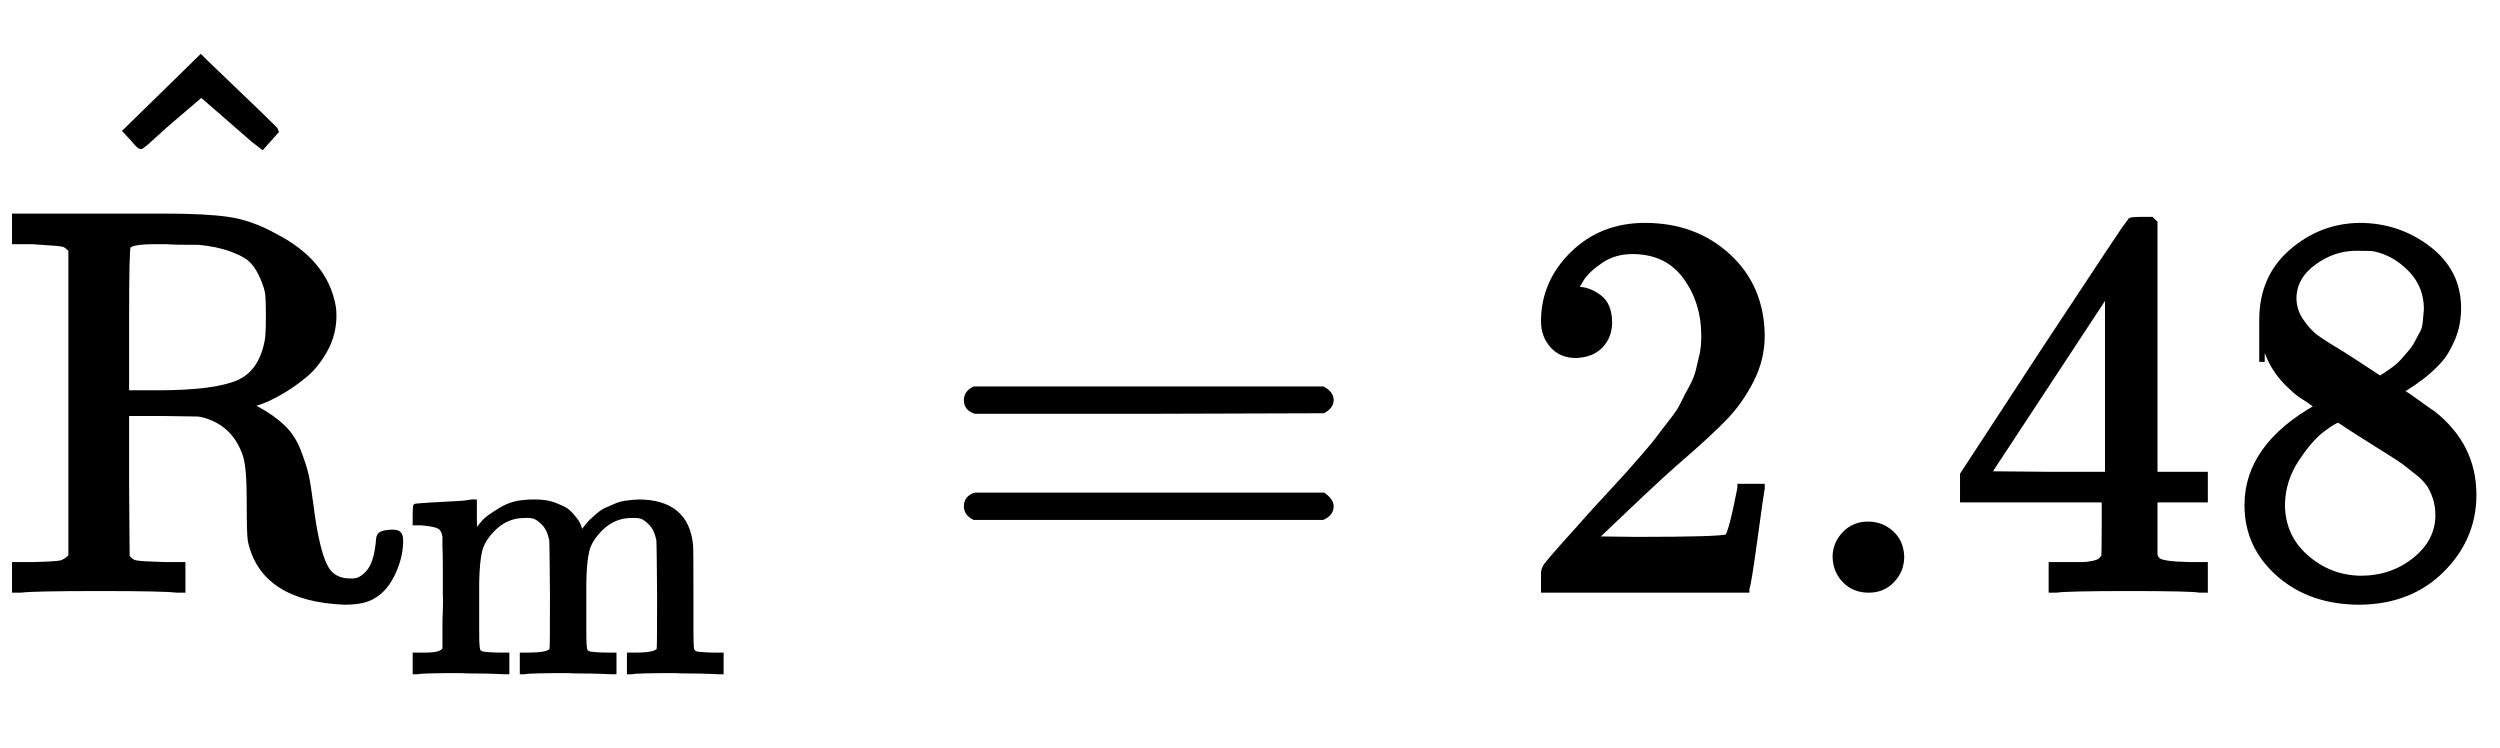
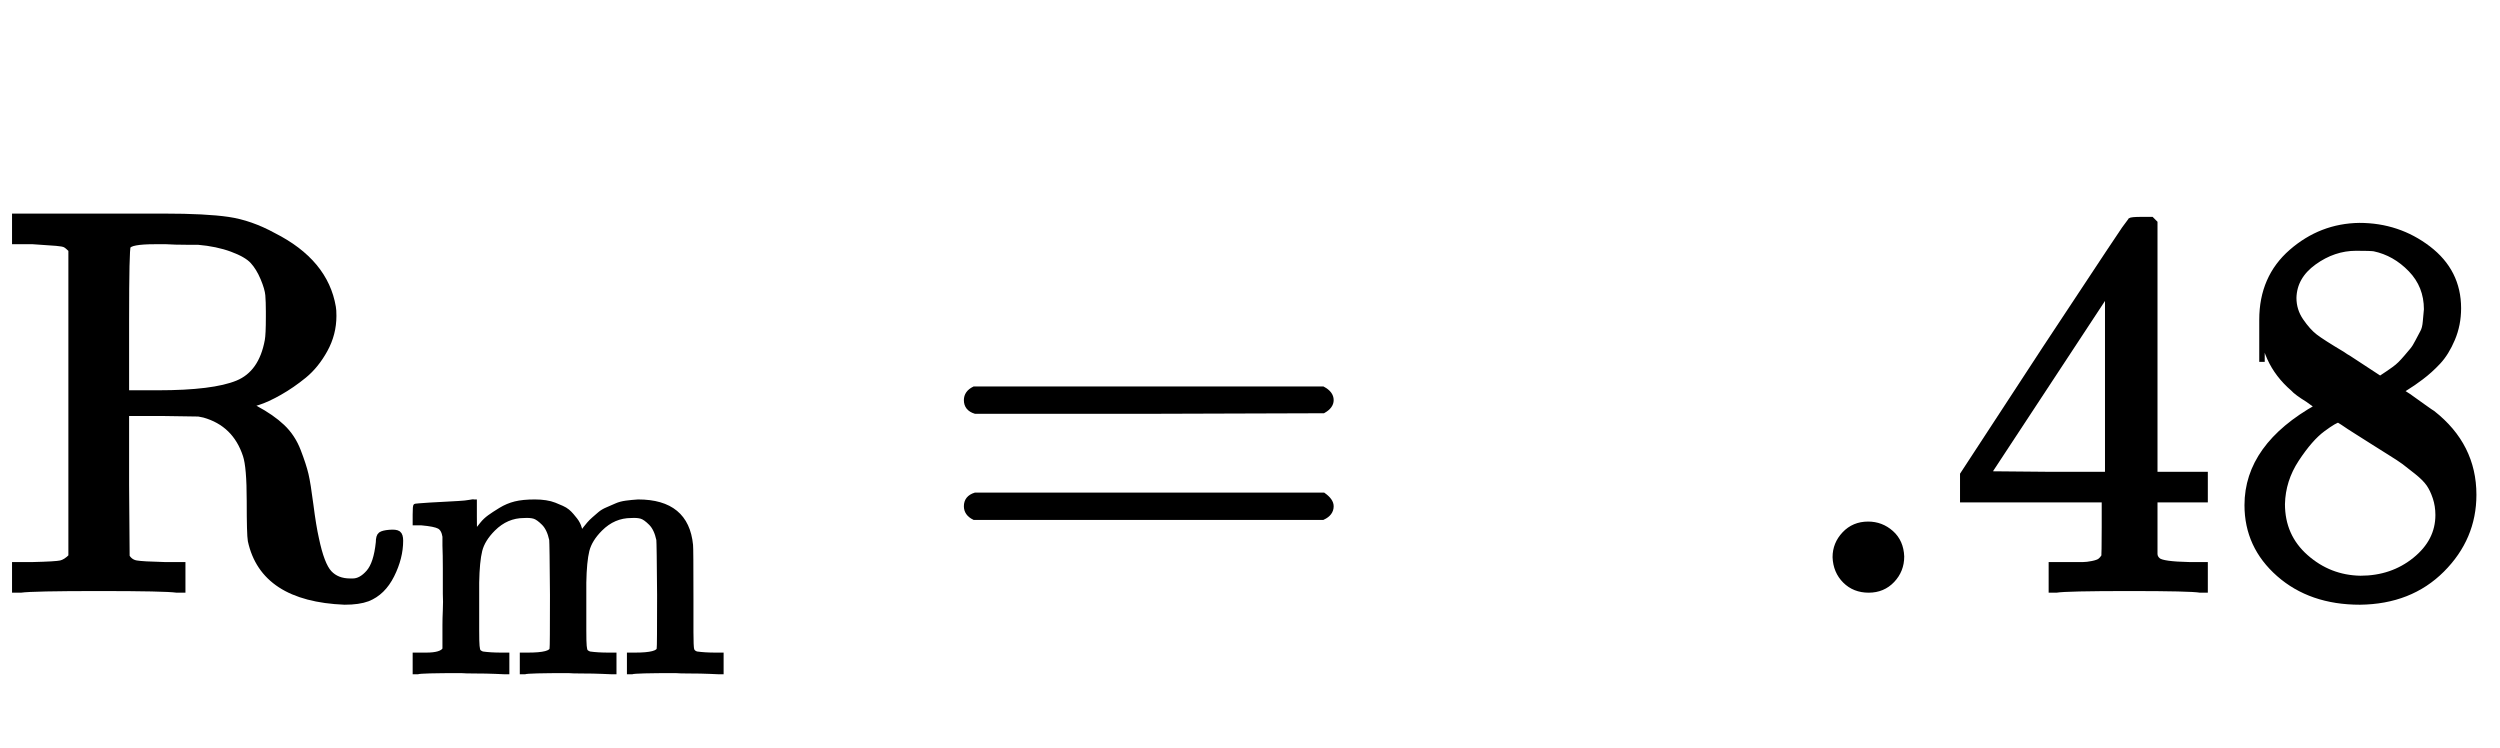
<svg xmlns="http://www.w3.org/2000/svg" xmlns:xlink="http://www.w3.org/1999/xlink" width="10.614ex" height="3.176ex" style="vertical-align: -0.671ex;" viewBox="0 -1078.4 4570.1 1367.4">
  <defs>
    <path stroke-width="10" id="E1-MJMAIN-52" d="M130 622Q123 629 119 631T103 634T60 637H27V683H202H236H300Q376 683 417 677T500 648Q595 600 609 517Q610 512 610 501Q610 468 594 439T556 392T511 361T472 343L456 338Q459 335 467 332Q497 316 516 298T545 254T559 211T568 155T578 94Q588 46 602 31T640 16H645Q660 16 674 32T692 87Q692 98 696 101T712 105T728 103T732 90Q732 59 716 27T672 -16Q656 -22 630 -22Q481 -16 458 90Q456 101 456 163T449 246Q430 304 373 320L363 322L297 323H231V192L232 61Q238 51 249 49T301 46H334V0H323Q302 3 181 3Q59 3 38 0H27V46H60Q102 47 111 49T130 61V622ZM491 499V509Q491 527 490 539T481 570T462 601T424 623T362 636Q360 636 340 636T304 637H283Q238 637 234 628Q231 624 231 492V360H289Q390 360 434 378T489 456Q491 467 491 499Z" />
-     <path stroke-width="10" id="E1-MJMAIN-5E" d="M112 560L249 694L257 686Q387 562 387 560L361 531Q359 532 303 581L250 627L195 580Q182 569 169 557T148 538L140 532Q138 530 125 546L112 560Z" />
    <path stroke-width="10" id="E1-MJMAIN-6D" d="M41 46H55Q94 46 102 60V68Q102 77 102 91T102 122T103 161T103 203Q103 234 103 269T102 328V351Q99 370 88 376T43 385H25V408Q25 431 27 431L37 432Q47 433 65 434T102 436Q119 437 138 438T167 441T178 442H181V402Q181 364 182 364T187 369T199 384T218 402T247 421T285 437Q305 442 336 442Q351 442 364 440T387 434T406 426T421 417T432 406T441 395T448 384T452 374T455 366L457 361L460 365Q463 369 466 373T475 384T488 397T503 410T523 422T546 432T572 439T603 442Q729 442 740 329Q741 322 741 190V104Q741 66 743 59T754 49Q775 46 803 46H819V0H811L788 1Q764 2 737 2T699 3Q596 3 587 0H579V46H595Q656 46 656 62Q657 64 657 200Q656 335 655 343Q649 371 635 385T611 402T585 404Q540 404 506 370Q479 343 472 315T464 232V168V108Q464 78 465 68T468 55T477 49Q498 46 526 46H542V0H534L510 1Q487 2 460 2T422 3Q319 3 310 0H302V46H318Q379 46 379 62Q380 64 380 200Q379 335 378 343Q372 371 358 385T334 402T308 404Q263 404 229 370Q202 343 195 315T187 232V168V108Q187 78 188 68T191 55T200 49Q221 46 249 46H265V0H257L234 1Q210 2 183 2T145 3Q42 3 33 0H25V46H41Z" />
    <path stroke-width="10" id="E1-MJMAIN-3D" d="M56 347Q56 360 70 367H707Q722 359 722 347Q722 336 708 328L390 327H72Q56 332 56 347ZM56 153Q56 168 72 173H708Q722 163 722 153Q722 140 707 133H70Q56 140 56 153Z" />
-     <path stroke-width="10" id="E1-MJMAIN-32" d="M109 429Q82 429 66 447T50 491Q50 562 103 614T235 666Q326 666 387 610T449 465Q449 422 429 383T381 315T301 241Q265 210 201 149L142 93L218 92Q375 92 385 97Q392 99 409 186V189H449V186Q448 183 436 95T421 3V0H50V19V31Q50 38 56 46T86 81Q115 113 136 137Q145 147 170 174T204 211T233 244T261 278T284 308T305 340T320 369T333 401T340 431T343 464Q343 527 309 573T212 619Q179 619 154 602T119 569T109 550Q109 549 114 549Q132 549 151 535T170 489Q170 464 154 447T109 429Z" />
    <path stroke-width="10" id="E1-MJMAIN-2E" d="M78 60Q78 84 95 102T138 120Q162 120 180 104T199 61Q199 36 182 18T139 0T96 17T78 60Z" />
    <path stroke-width="10" id="E1-MJMAIN-34" d="M462 0Q444 3 333 3Q217 3 199 0H190V46H221Q241 46 248 46T265 48T279 53T286 61Q287 63 287 115V165H28V211L179 442Q332 674 334 675Q336 677 355 677H373L379 671V211H471V165H379V114Q379 73 379 66T385 54Q393 47 442 46H471V0H462ZM293 211V545L74 212L183 211H293Z" />
    <path stroke-width="10" id="E1-MJMAIN-38" d="M70 417T70 494T124 618T248 666Q319 666 374 624T429 515Q429 485 418 459T392 417T361 389T335 371T324 363L338 354Q352 344 366 334T382 323Q457 264 457 174Q457 95 399 37T249 -22Q159 -22 101 29T43 155Q43 263 172 335L154 348Q133 361 127 368Q70 417 70 494ZM286 386L292 390Q298 394 301 396T311 403T323 413T334 425T345 438T355 454T364 471T369 491T371 513Q371 556 342 586T275 624Q268 625 242 625Q201 625 165 599T128 534Q128 511 141 492T167 463T217 431Q224 426 228 424L286 386ZM250 21Q308 21 350 55T392 137Q392 154 387 169T375 194T353 216T330 234T301 253T274 270Q260 279 244 289T218 306L210 311Q204 311 181 294T133 239T107 157Q107 98 150 60T250 21Z" />
  </defs>
  <g stroke="currentColor" fill="currentColor" stroke-width="0" transform="matrix(1 0 0 -1 0 0)">
    <use xlink:href="#E1-MJMAIN-52" x="0" y="0" />
    <use xlink:href="#E1-MJMAIN-5E" x="118" y="279" />
    <use transform="scale(0.707)" xlink:href="#E1-MJMAIN-6D" x="1047" y="-213" />
    <use xlink:href="#E1-MJMAIN-3D" x="1711" y="0" />
    <g transform="translate(2772,0)">
      <use xlink:href="#E1-MJMAIN-32" />
      <use xlink:href="#E1-MJMAIN-2E" x="505" y="0" />
      <use xlink:href="#E1-MJMAIN-34" x="788" y="0" />
      <use xlink:href="#E1-MJMAIN-38" x="1293" y="0" />
    </g>
  </g>
</svg>